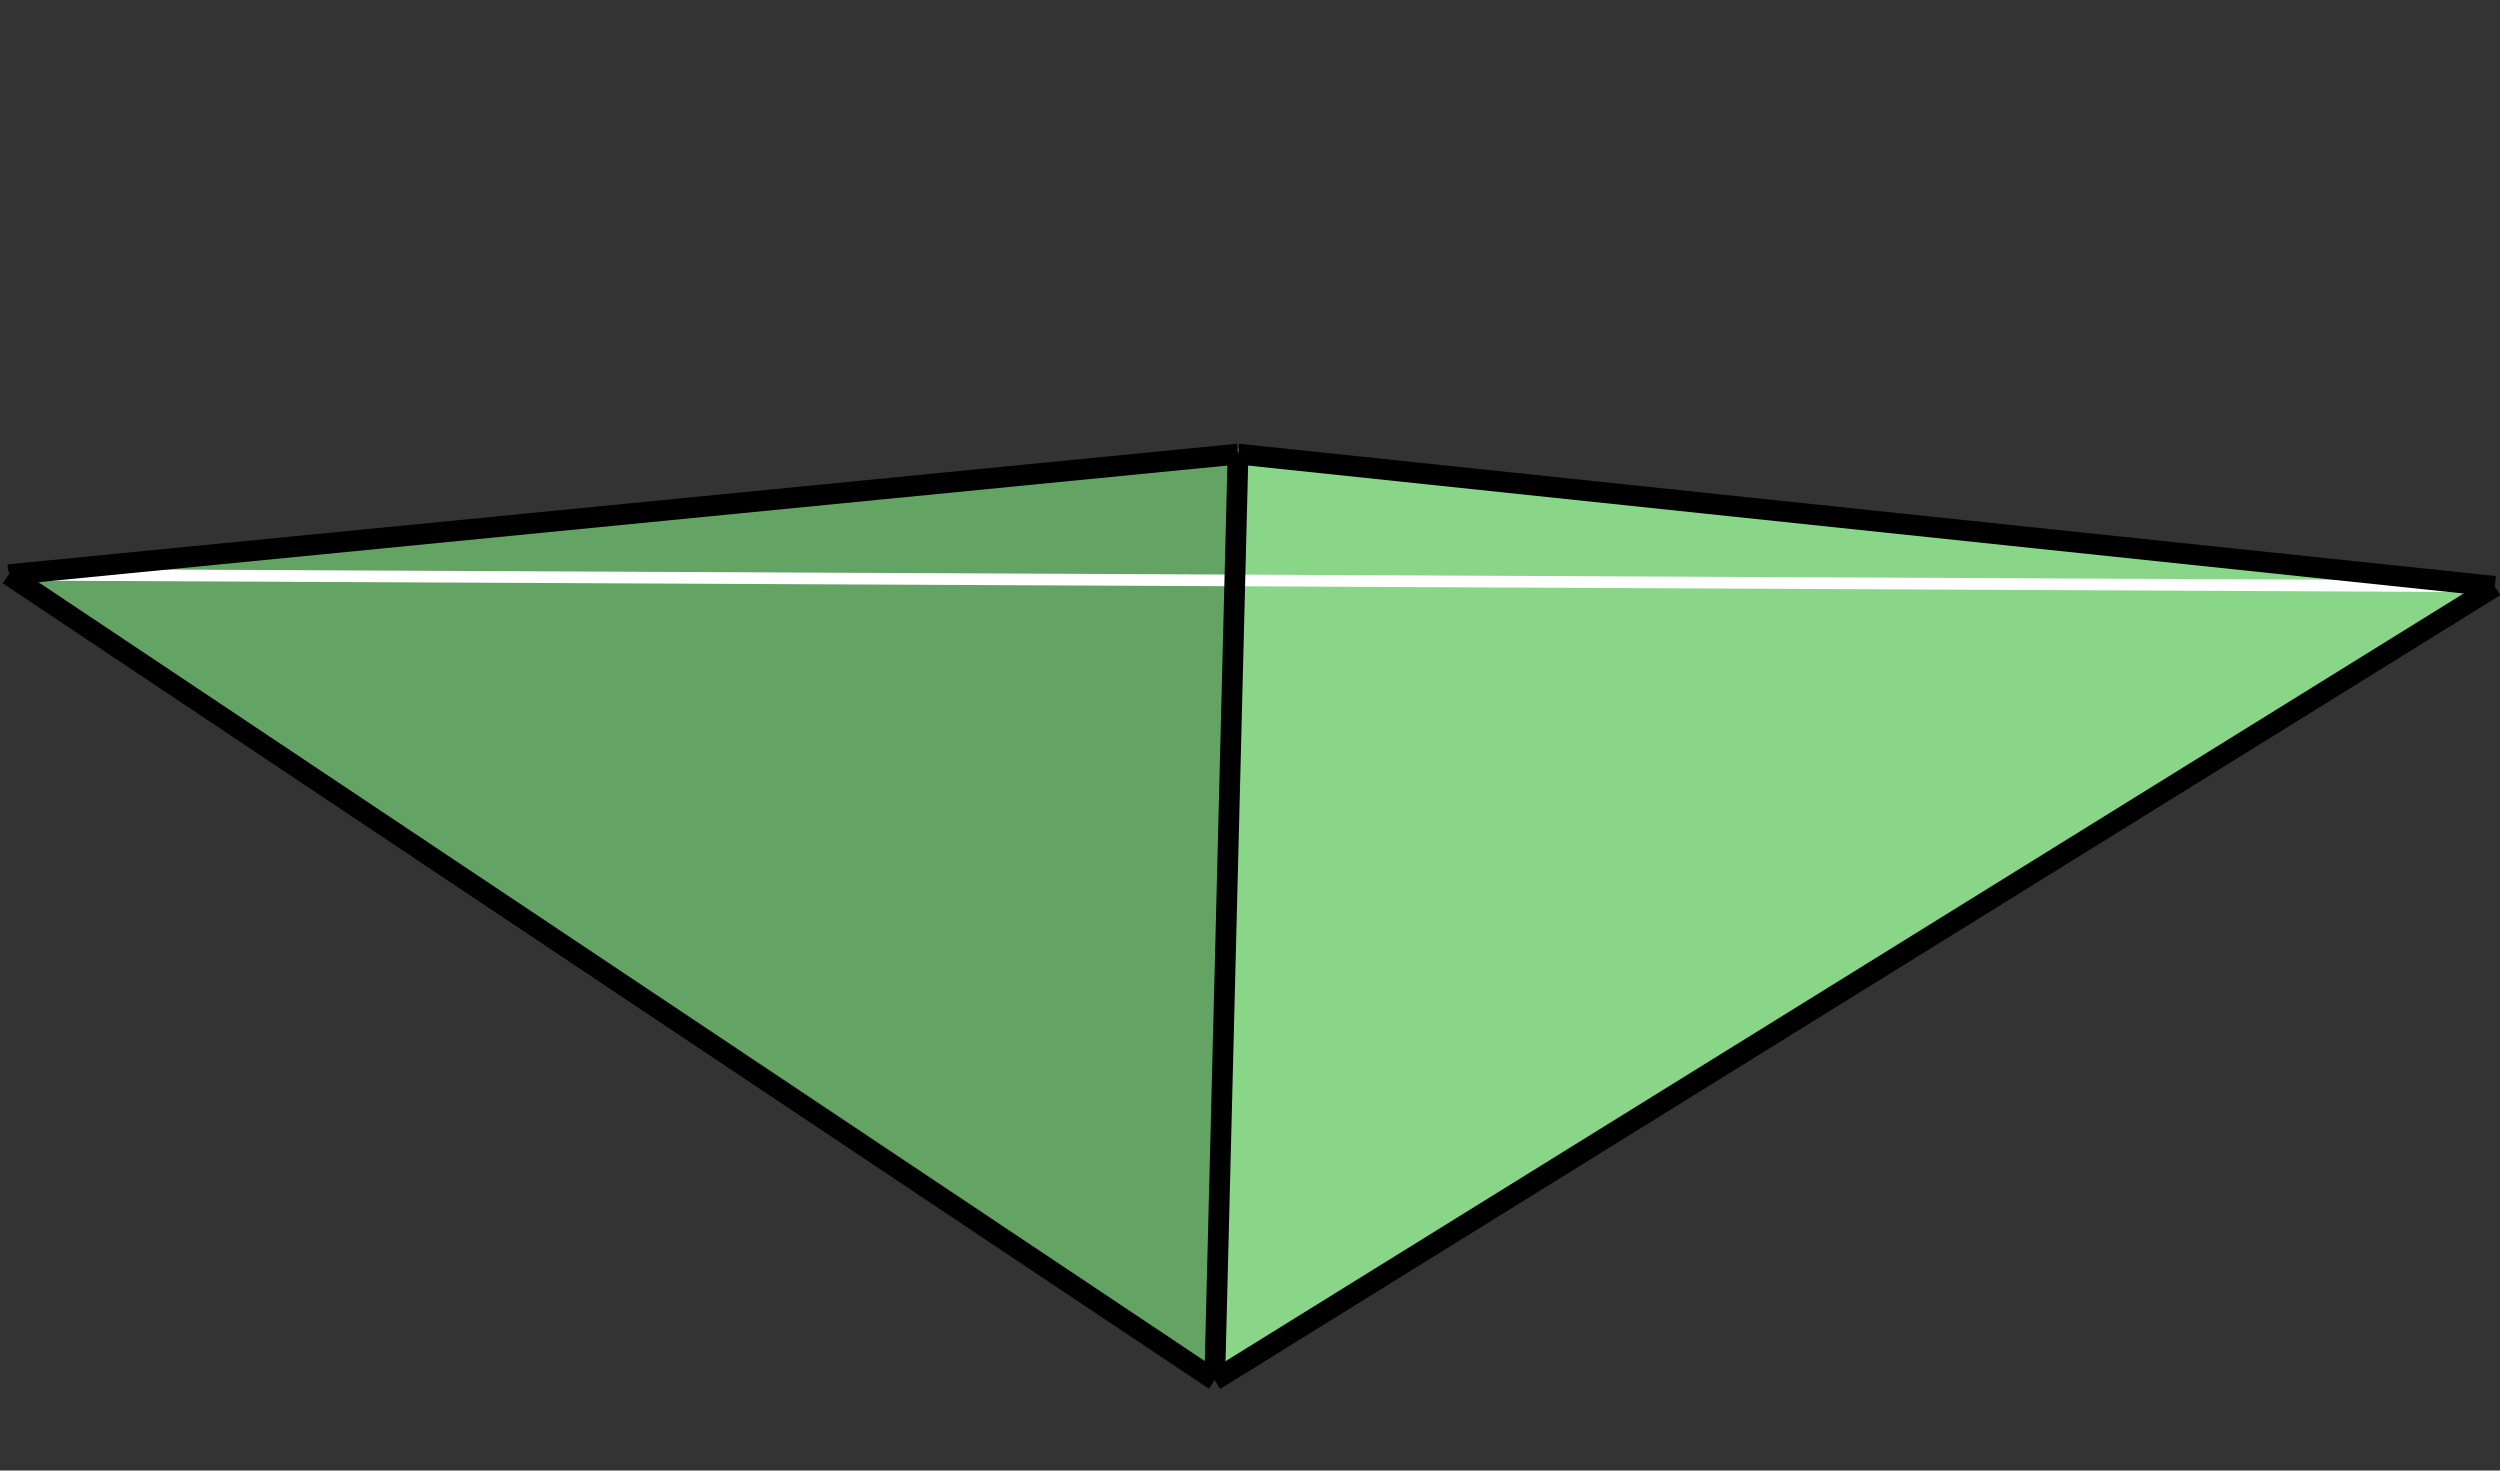
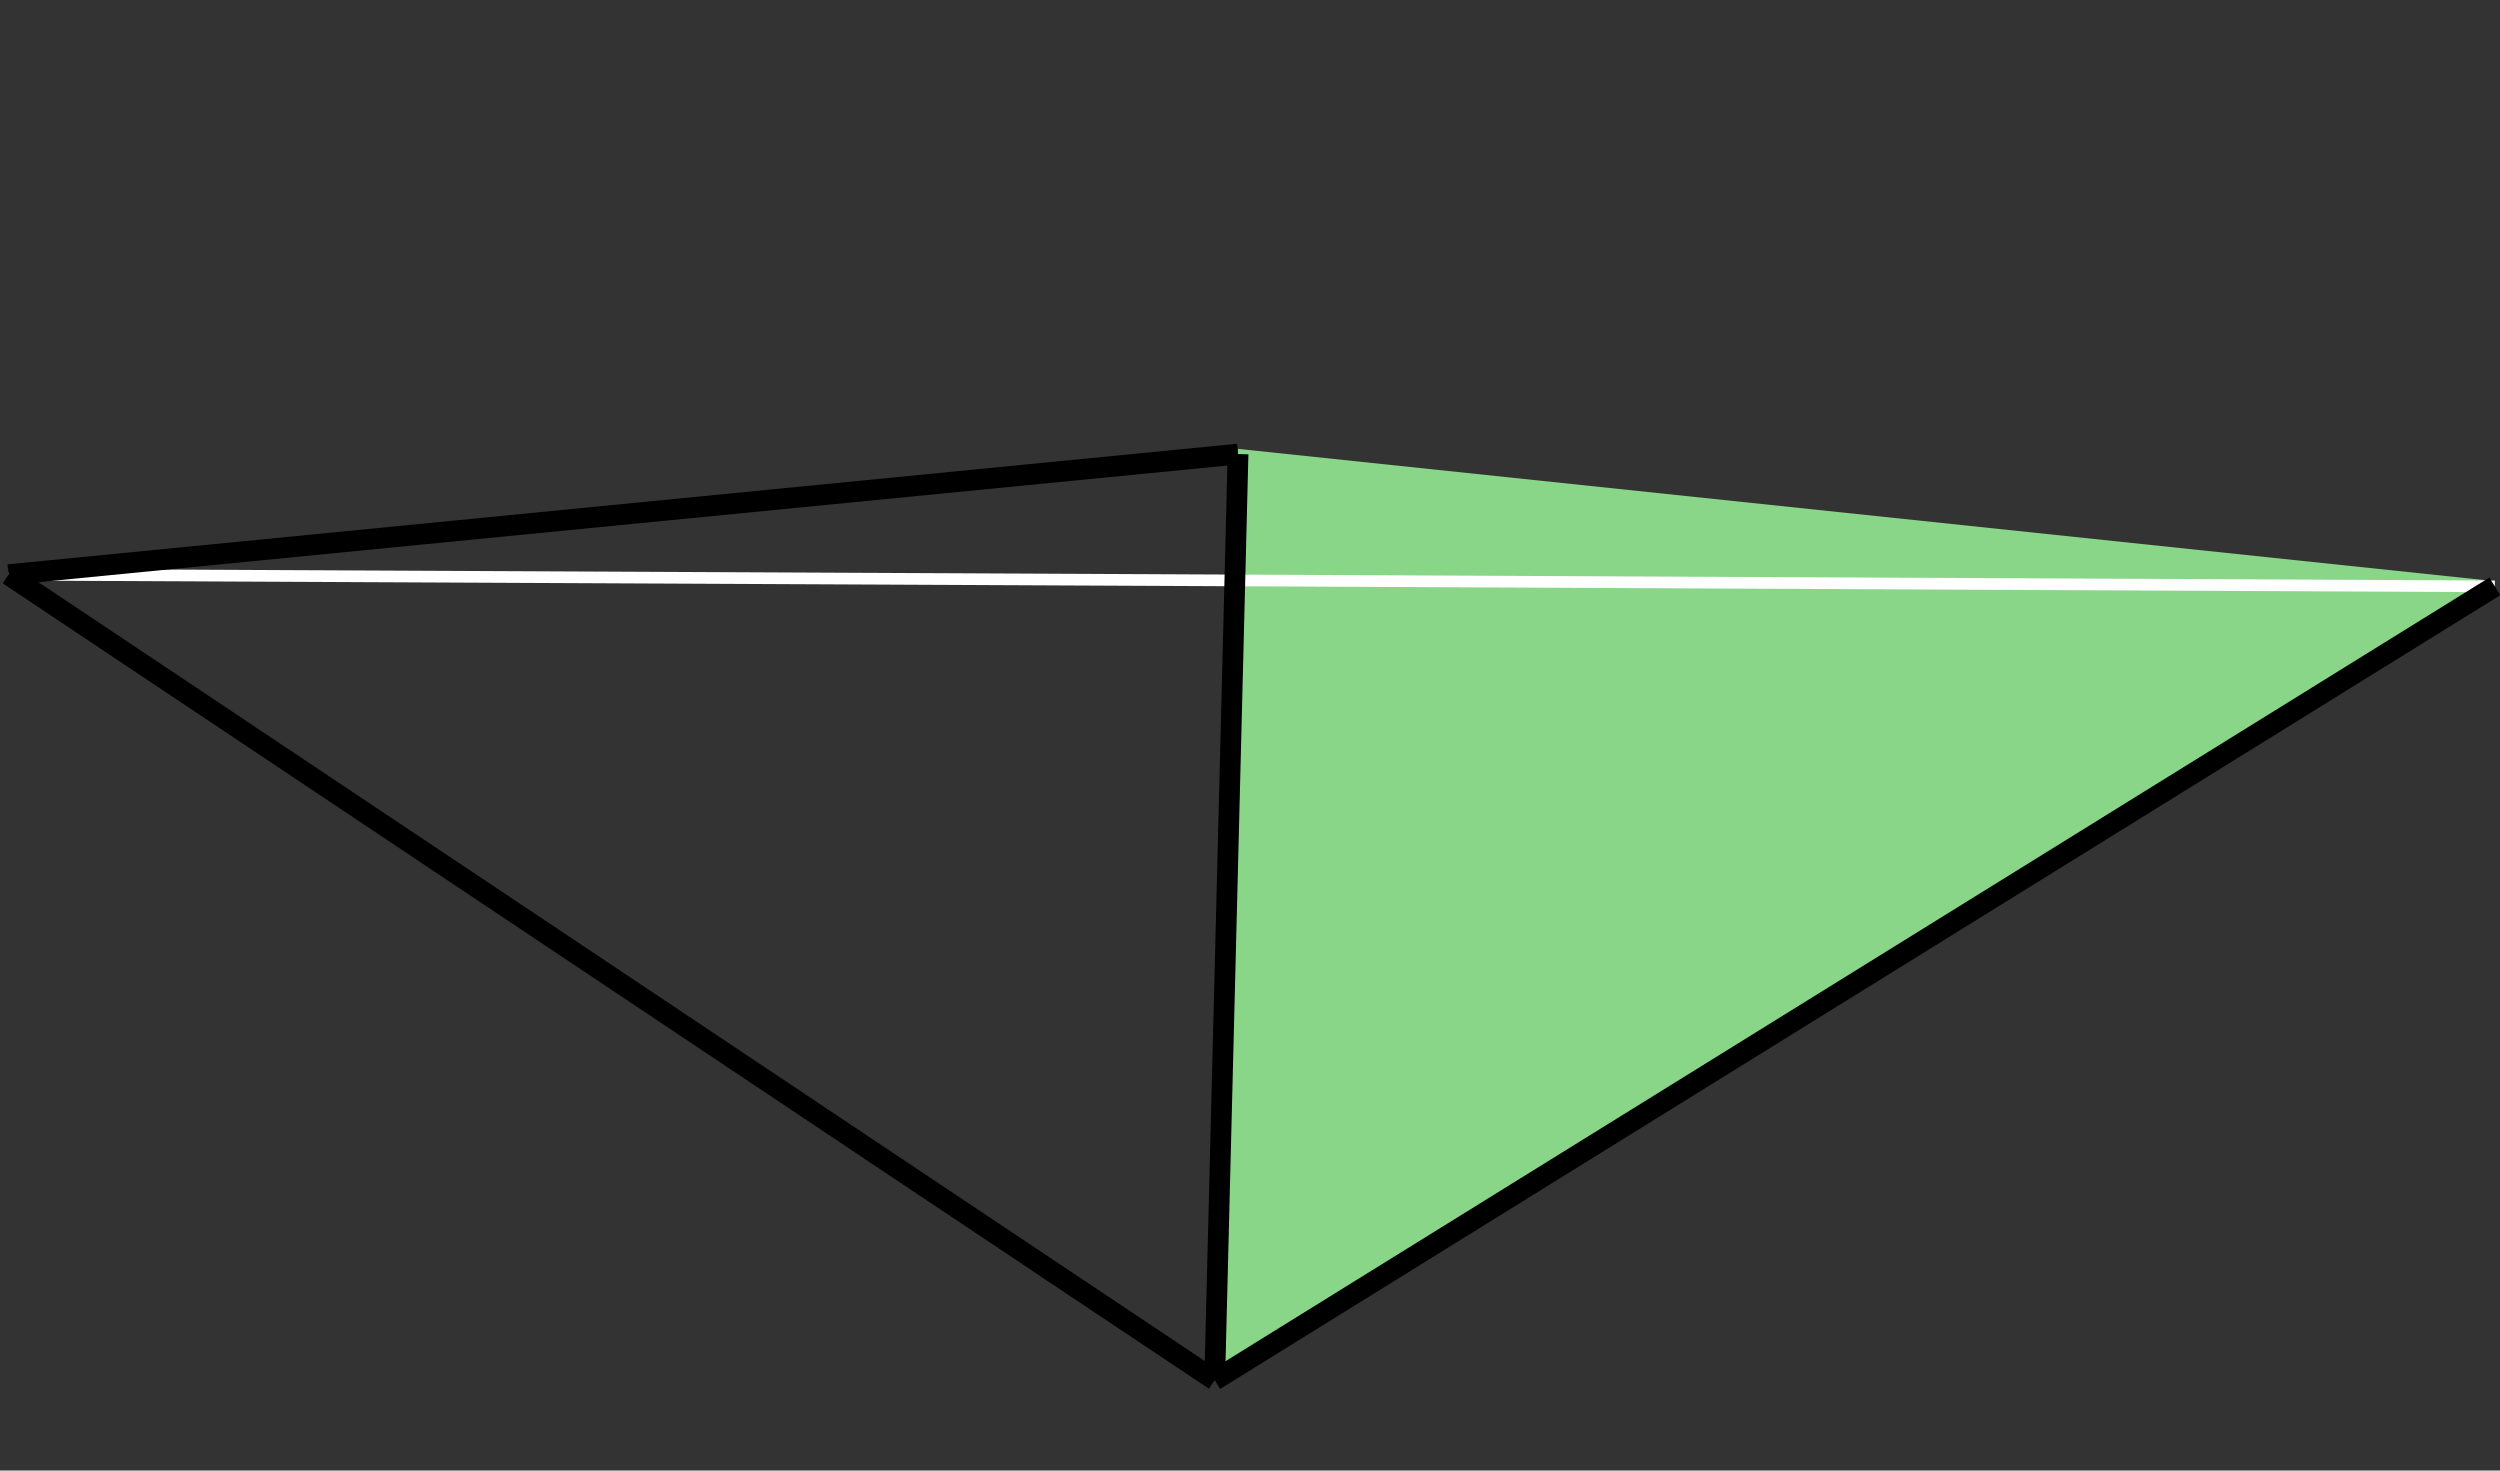
<svg xmlns="http://www.w3.org/2000/svg" version="1.1" id="圖層_1" x="0px" y="0px" width="481.89px" height="283.46px" viewBox="0 0 481.89 283.46" enable-background="new 0 0 481.89 283.46" xml:space="preserve">
  <rect x="0" y="0" width="481.89" height="283.46" fill="#333333" stroke="none" />
  <g>
    <g>
-       <polyline fill-rule="evenodd" clip-rule="evenodd" fill="#63A363" points="1.639,109.775 234.139,265.025 238.639,86.525     1.639,109.775   " />
      <polyline fill-rule="evenodd" clip-rule="evenodd" fill="#89D689" points="238.639,86.525 234.139,265.025 480.89,112.025     238.639,86.525   " />
    </g>
    <g>
      <line fill="none" stroke="#FFFFFF" stroke-width="2.25" stroke-miterlimit="10" x1="1.639" y1="110.775" x2="480.89" y2="113.025" />
    </g>
    <g>
      <line fill="none" stroke="#000000" stroke-width="4" stroke-miterlimit="10" x1="1.639" y1="110.775" x2="234.139" y2="266.025" />
      <line fill="none" stroke="#000000" stroke-width="4" stroke-miterlimit="10" x1="234.139" y1="266.025" x2="480.89" y2="113.025" />
-       <line fill="none" stroke="#000000" stroke-width="4" stroke-miterlimit="10" x1="480.89" y1="113.025" x2="238.639" y2="87.525" />
      <line fill="none" stroke="#000000" stroke-width="4" stroke-miterlimit="10" x1="238.639" y1="87.525" x2="234.139" y2="266.025" />
      <line fill="none" stroke="#000000" stroke-width="4" stroke-miterlimit="10" x1="238.639" y1="87.525" x2="1.639" y2="110.775" />
    </g>
  </g>
</svg>